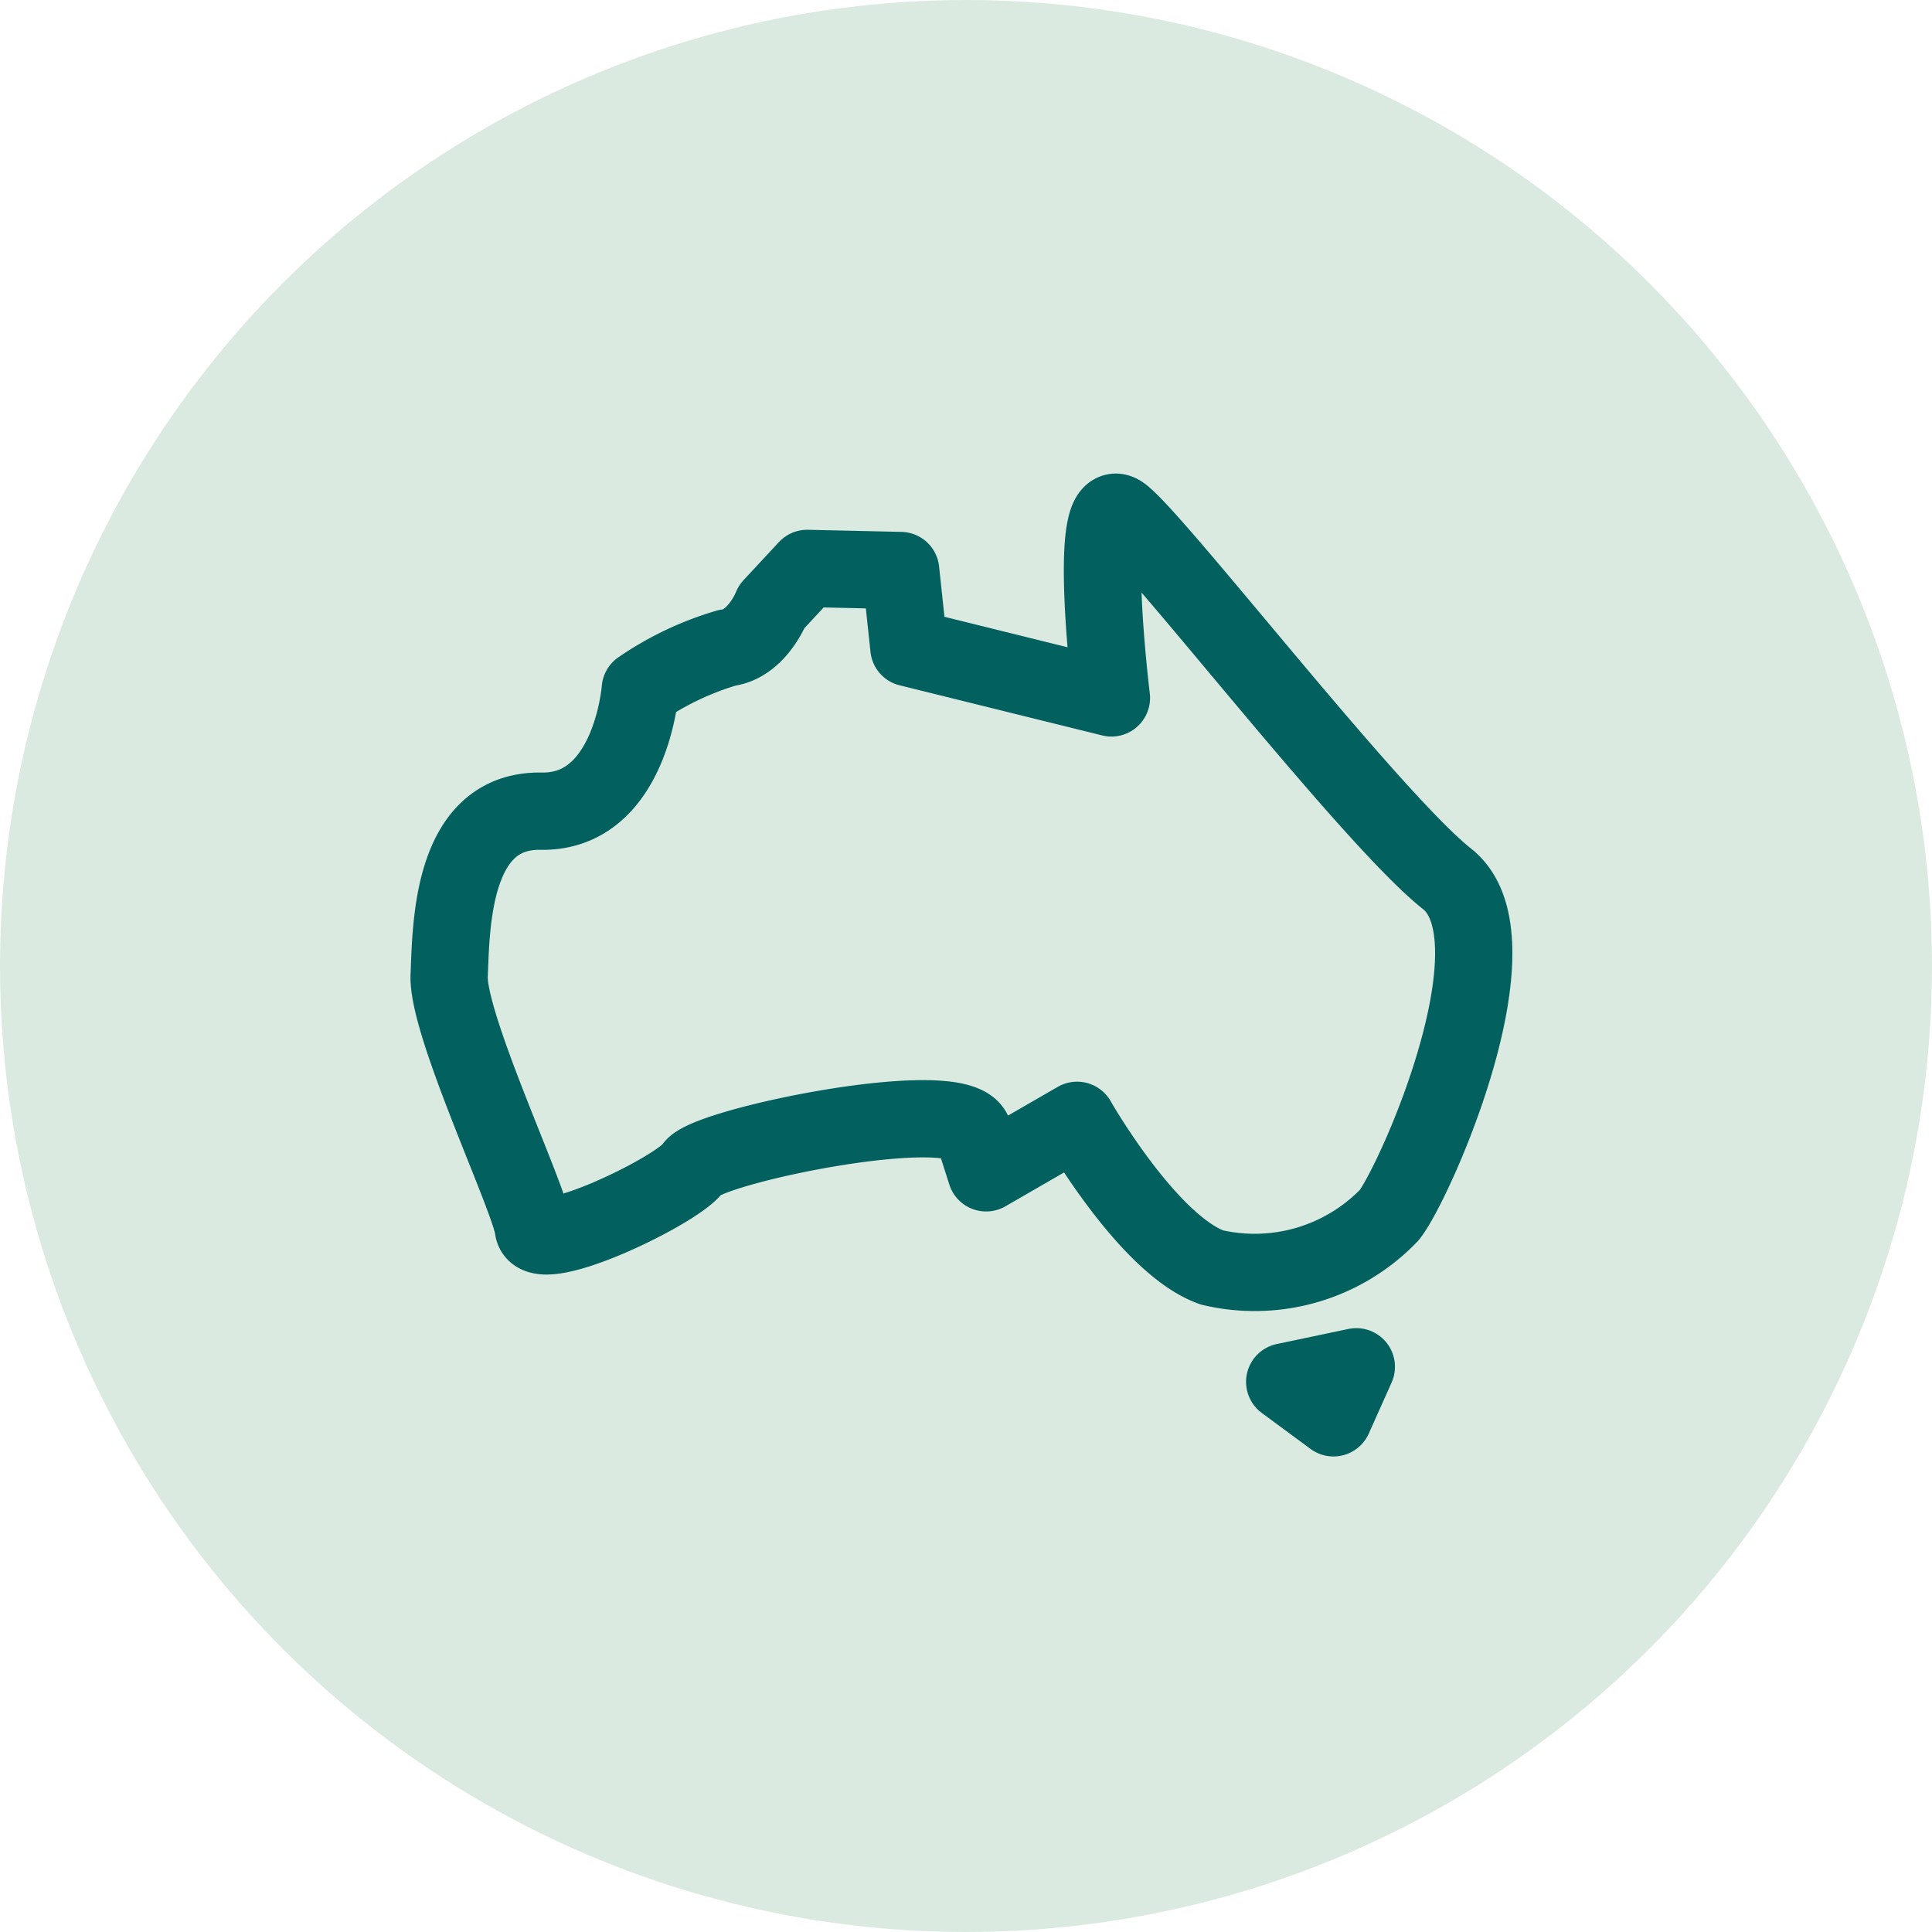
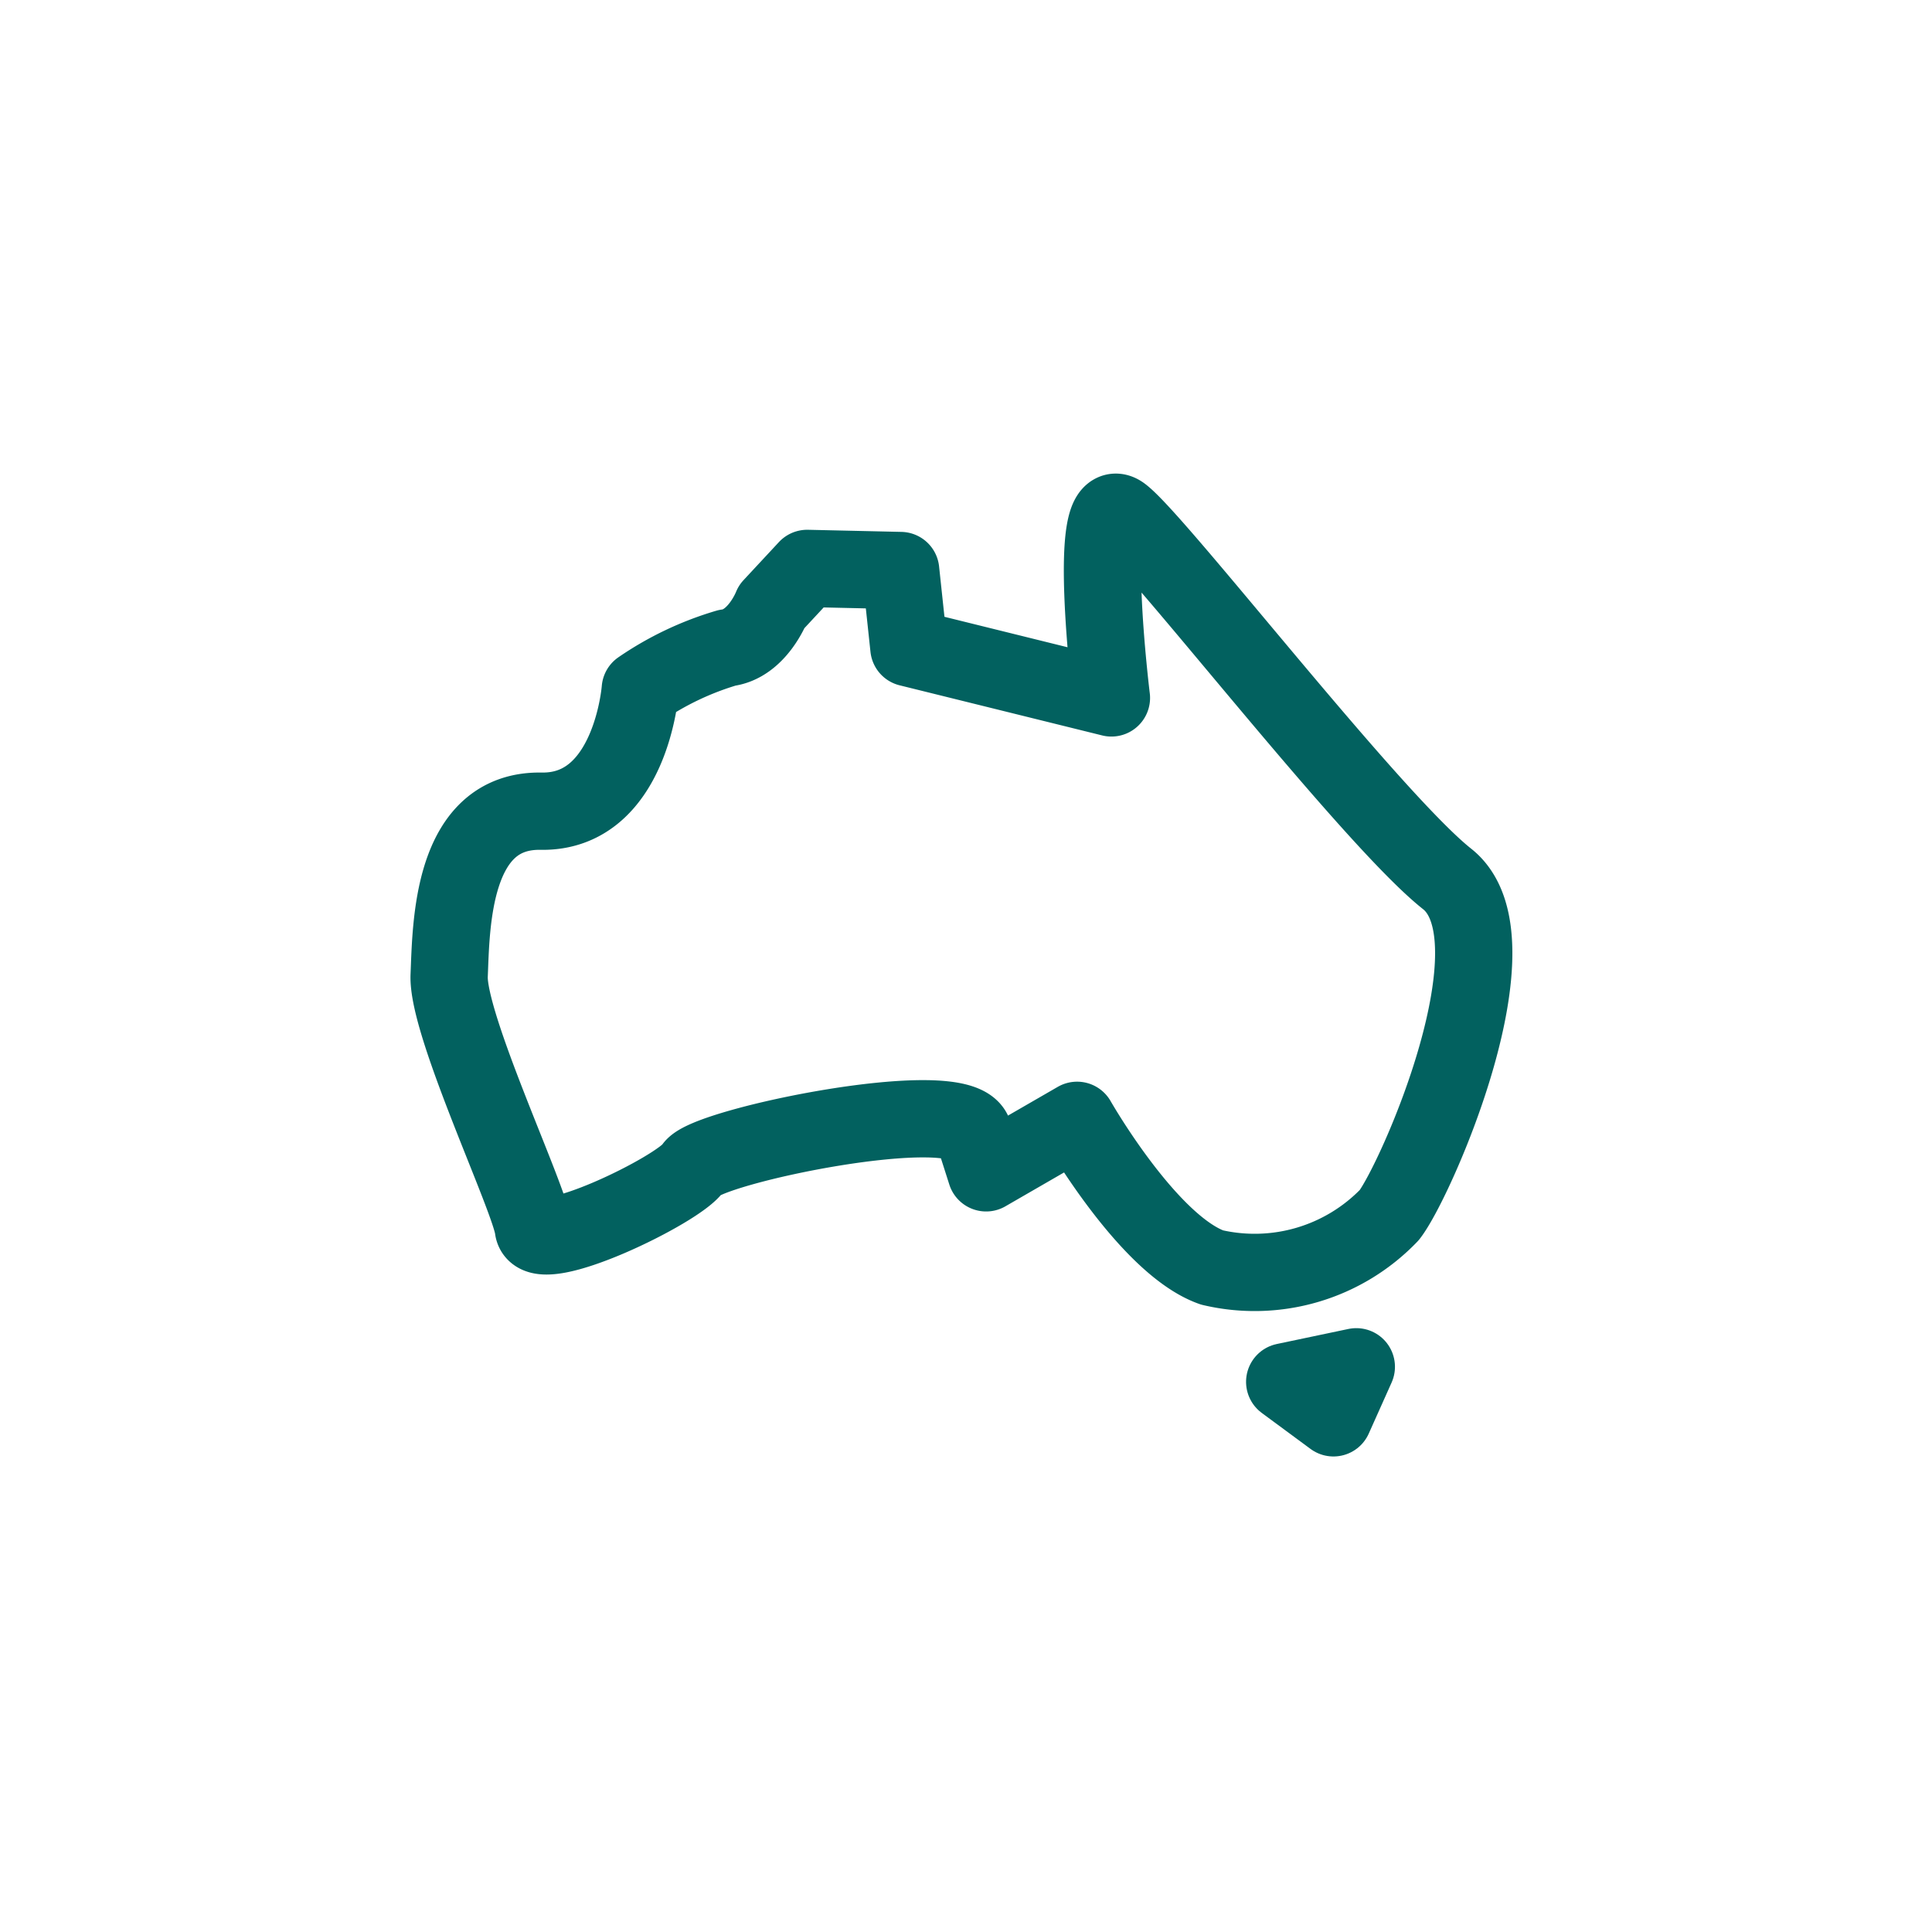
<svg xmlns="http://www.w3.org/2000/svg" width="50" height="50" viewBox="0 0 50 50">
  <g id="australia-50x50" transform="translate(-1694 -5035.654)">
-     <circle id="Ellipse_499" data-name="Ellipse 499" cx="25" cy="25" r="25" transform="translate(1694 5035.654)" fill="#dbeae1" />
    <g id="Group_14046" data-name="Group 14046" transform="translate(-630.382 247.705) rotate(-7)">
      <path id="Path_51568" data-name="Path 51568" d="M10.471,2.338s-.492.921-1.279.921a7.925,7.925,0,0,0-2.36.787S6.205,7.192,3.9,6.869,1.228,9.541,1.019,10.8s1.365,5.976,1.365,6.762,3.88-.543,4.3-1.058,7.109-1.058,7.306,0l.2,1.058L16.692,16.5s1.427,3.419,3,4.205a4.83,4.83,0,0,0,4.721-.787c.787-.787,4.3-6.676,2.545-8.452S20.6,1.922,19.753,1.087s-.847,4.671-.847,4.671L13.862,3.832l.032-2.011L11.5,1.472Z" transform="translate(1730.994 5051.206)" fill="none" stroke="#02615f" stroke-linecap="round" stroke-linejoin="round" stroke-width="2" />
      <path id="Path_51569" data-name="Path 51569" d="M0,.454,1.839,0,1.294,1.341Z" transform="translate(1752.265 5074.63) rotate(9)" fill="none" stroke="#02615f" stroke-linecap="round" stroke-linejoin="round" stroke-width="2" />
    </g>
  </g>
</svg>